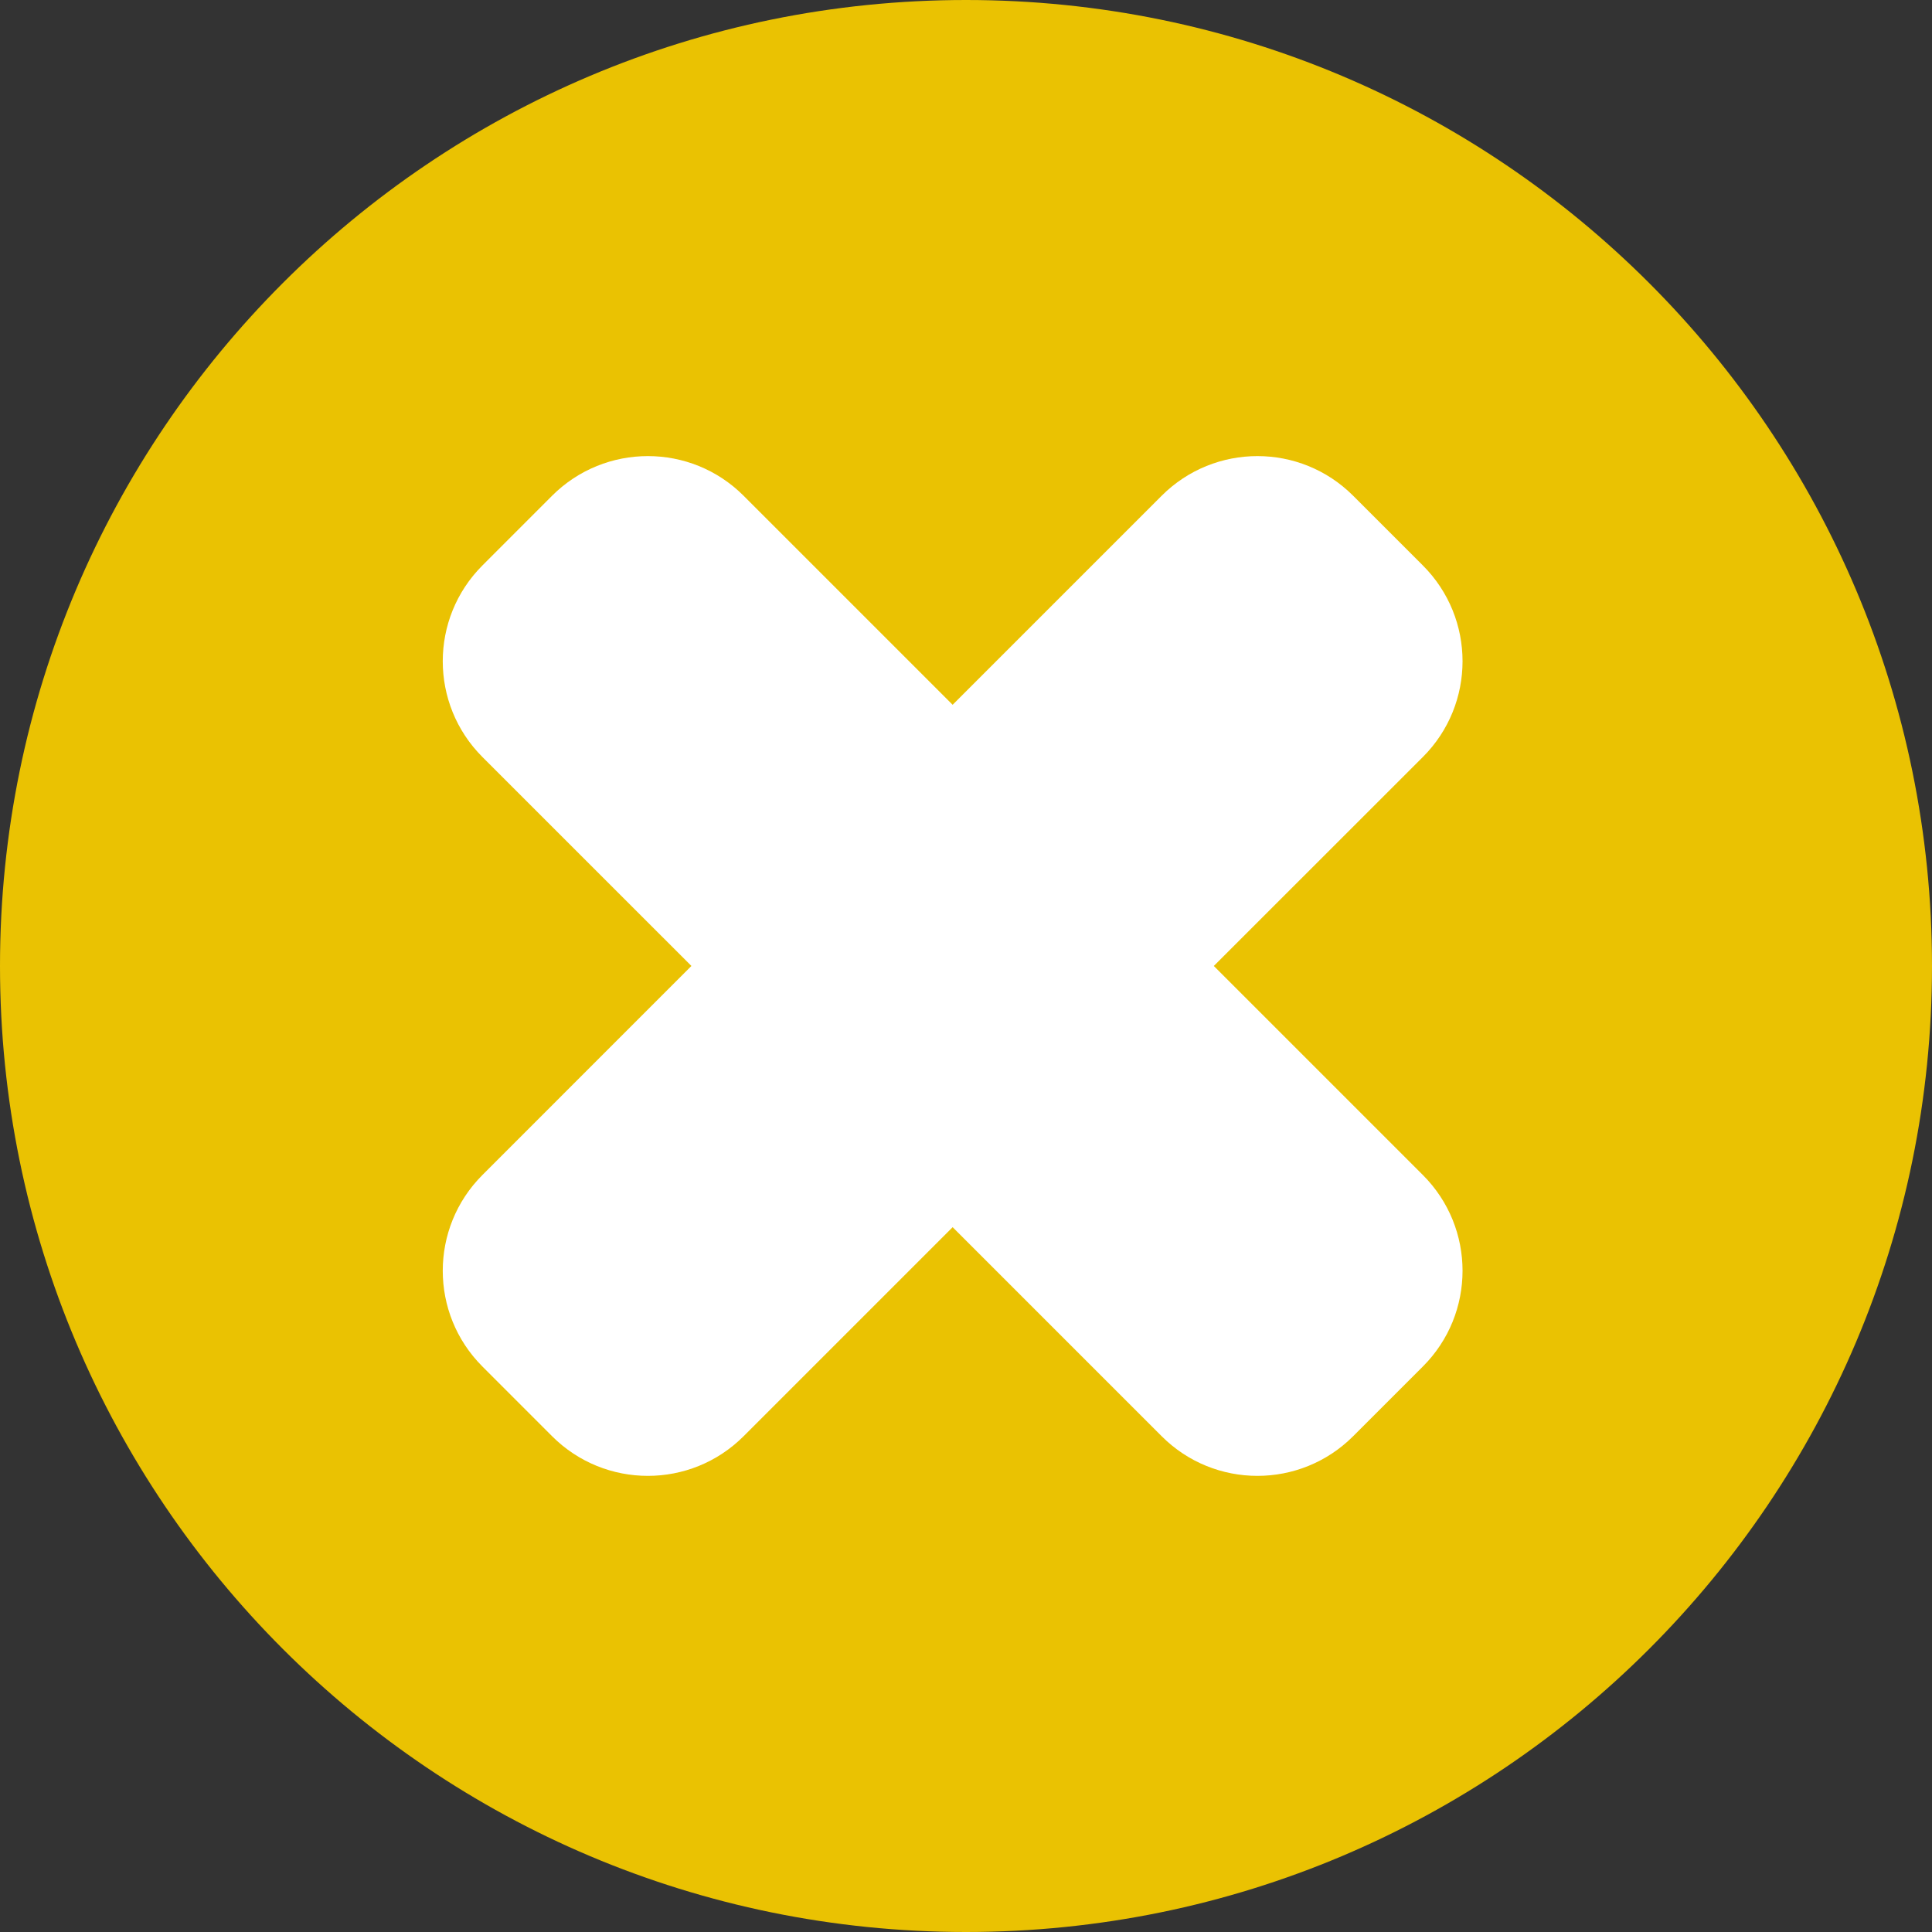
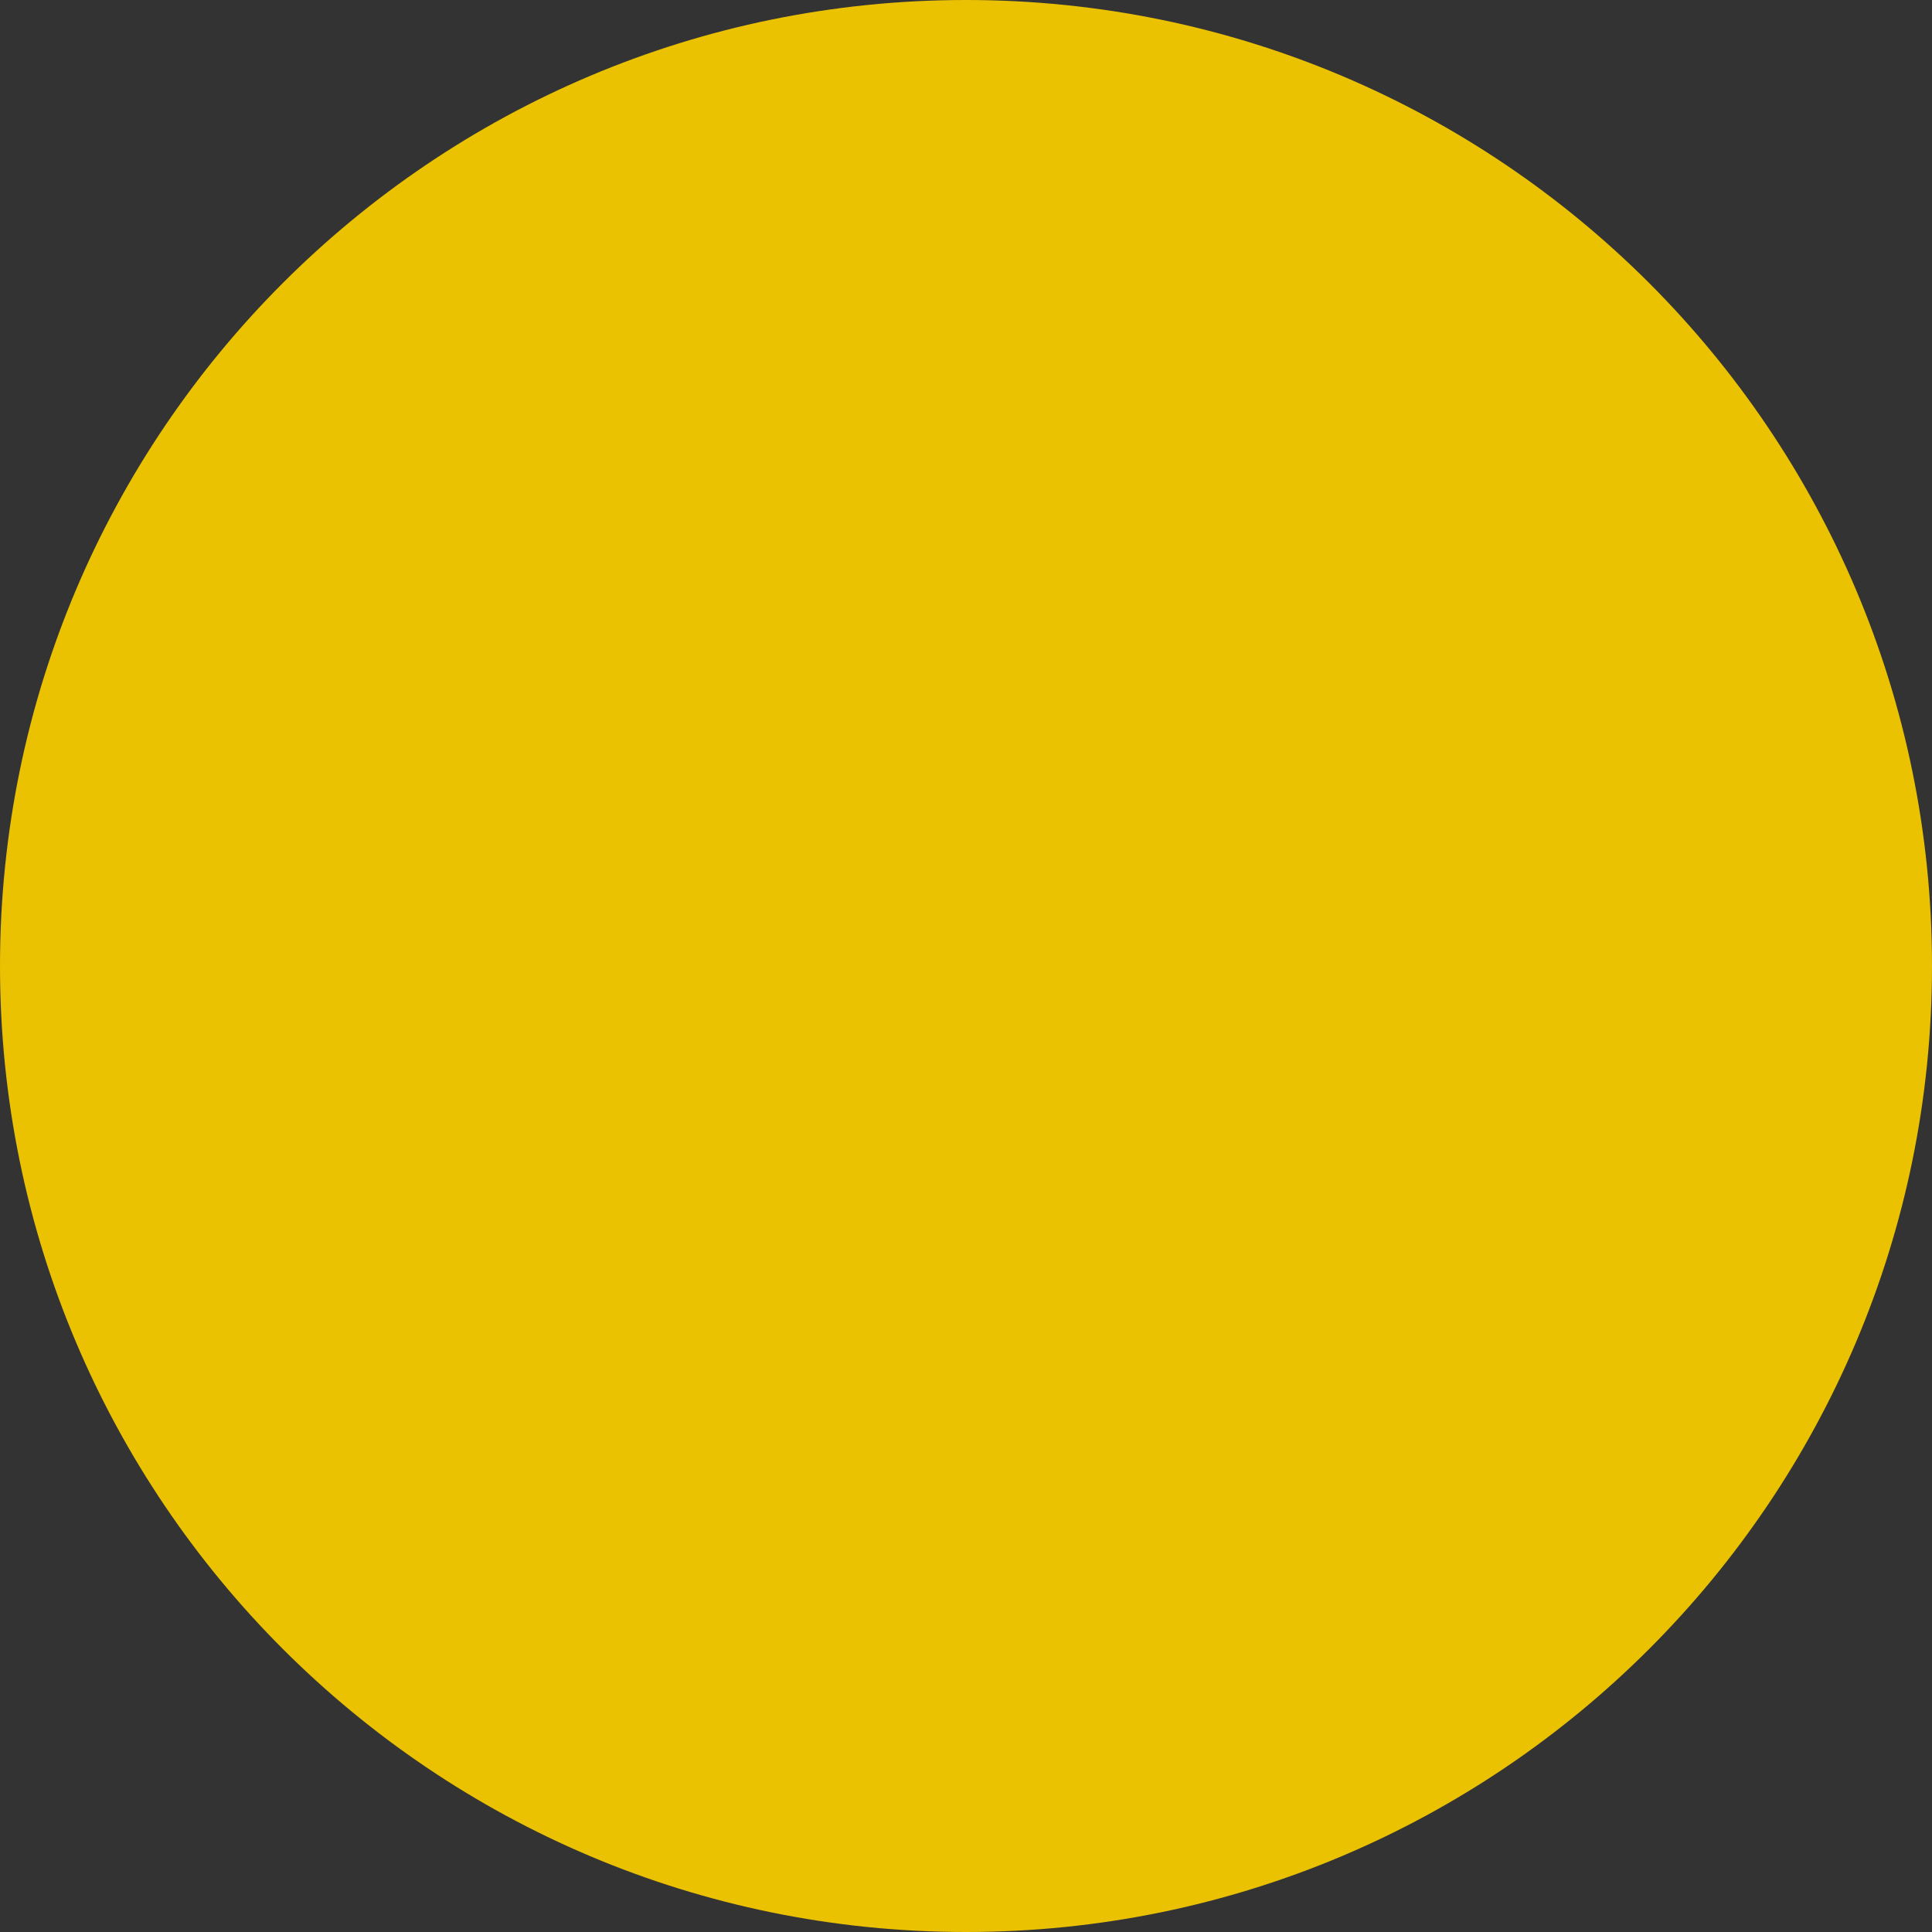
<svg xmlns="http://www.w3.org/2000/svg" width="48" height="48" viewBox="0 0 48 48" fill="none">
  <rect x="0" y="0" width="48" height="48" fill="#333333" stroke="none" />
  <path d="M24 48C37.255 48 48 37.255 48 24C48 10.745 37.255 0 24 0C10.745 0 0 10.745 0 24C0 37.255 10.745 48 24 48Z" fill="#EAC202" />
-   <path d="M30.157 23.999L35.351 18.807C36.665 17.493 36.665 15.363 35.351 14.049L33.619 12.317C32.306 11.003 30.175 11.003 28.861 12.317L23.668 17.51L18.475 12.317C17.162 11.003 15.031 11.003 13.716 12.317L11.985 14.049C10.672 15.363 10.672 17.493 11.985 18.807L17.178 23.999L11.985 29.193C10.672 30.507 10.672 32.637 11.985 33.95L13.716 35.682C15.031 36.996 17.161 36.996 18.475 35.682L23.668 30.489L28.861 35.682C30.174 36.996 32.305 36.996 33.619 35.682L35.351 33.95C36.665 32.637 36.665 30.507 35.351 29.193L30.157 23.999Z" fill="white" />
</svg>